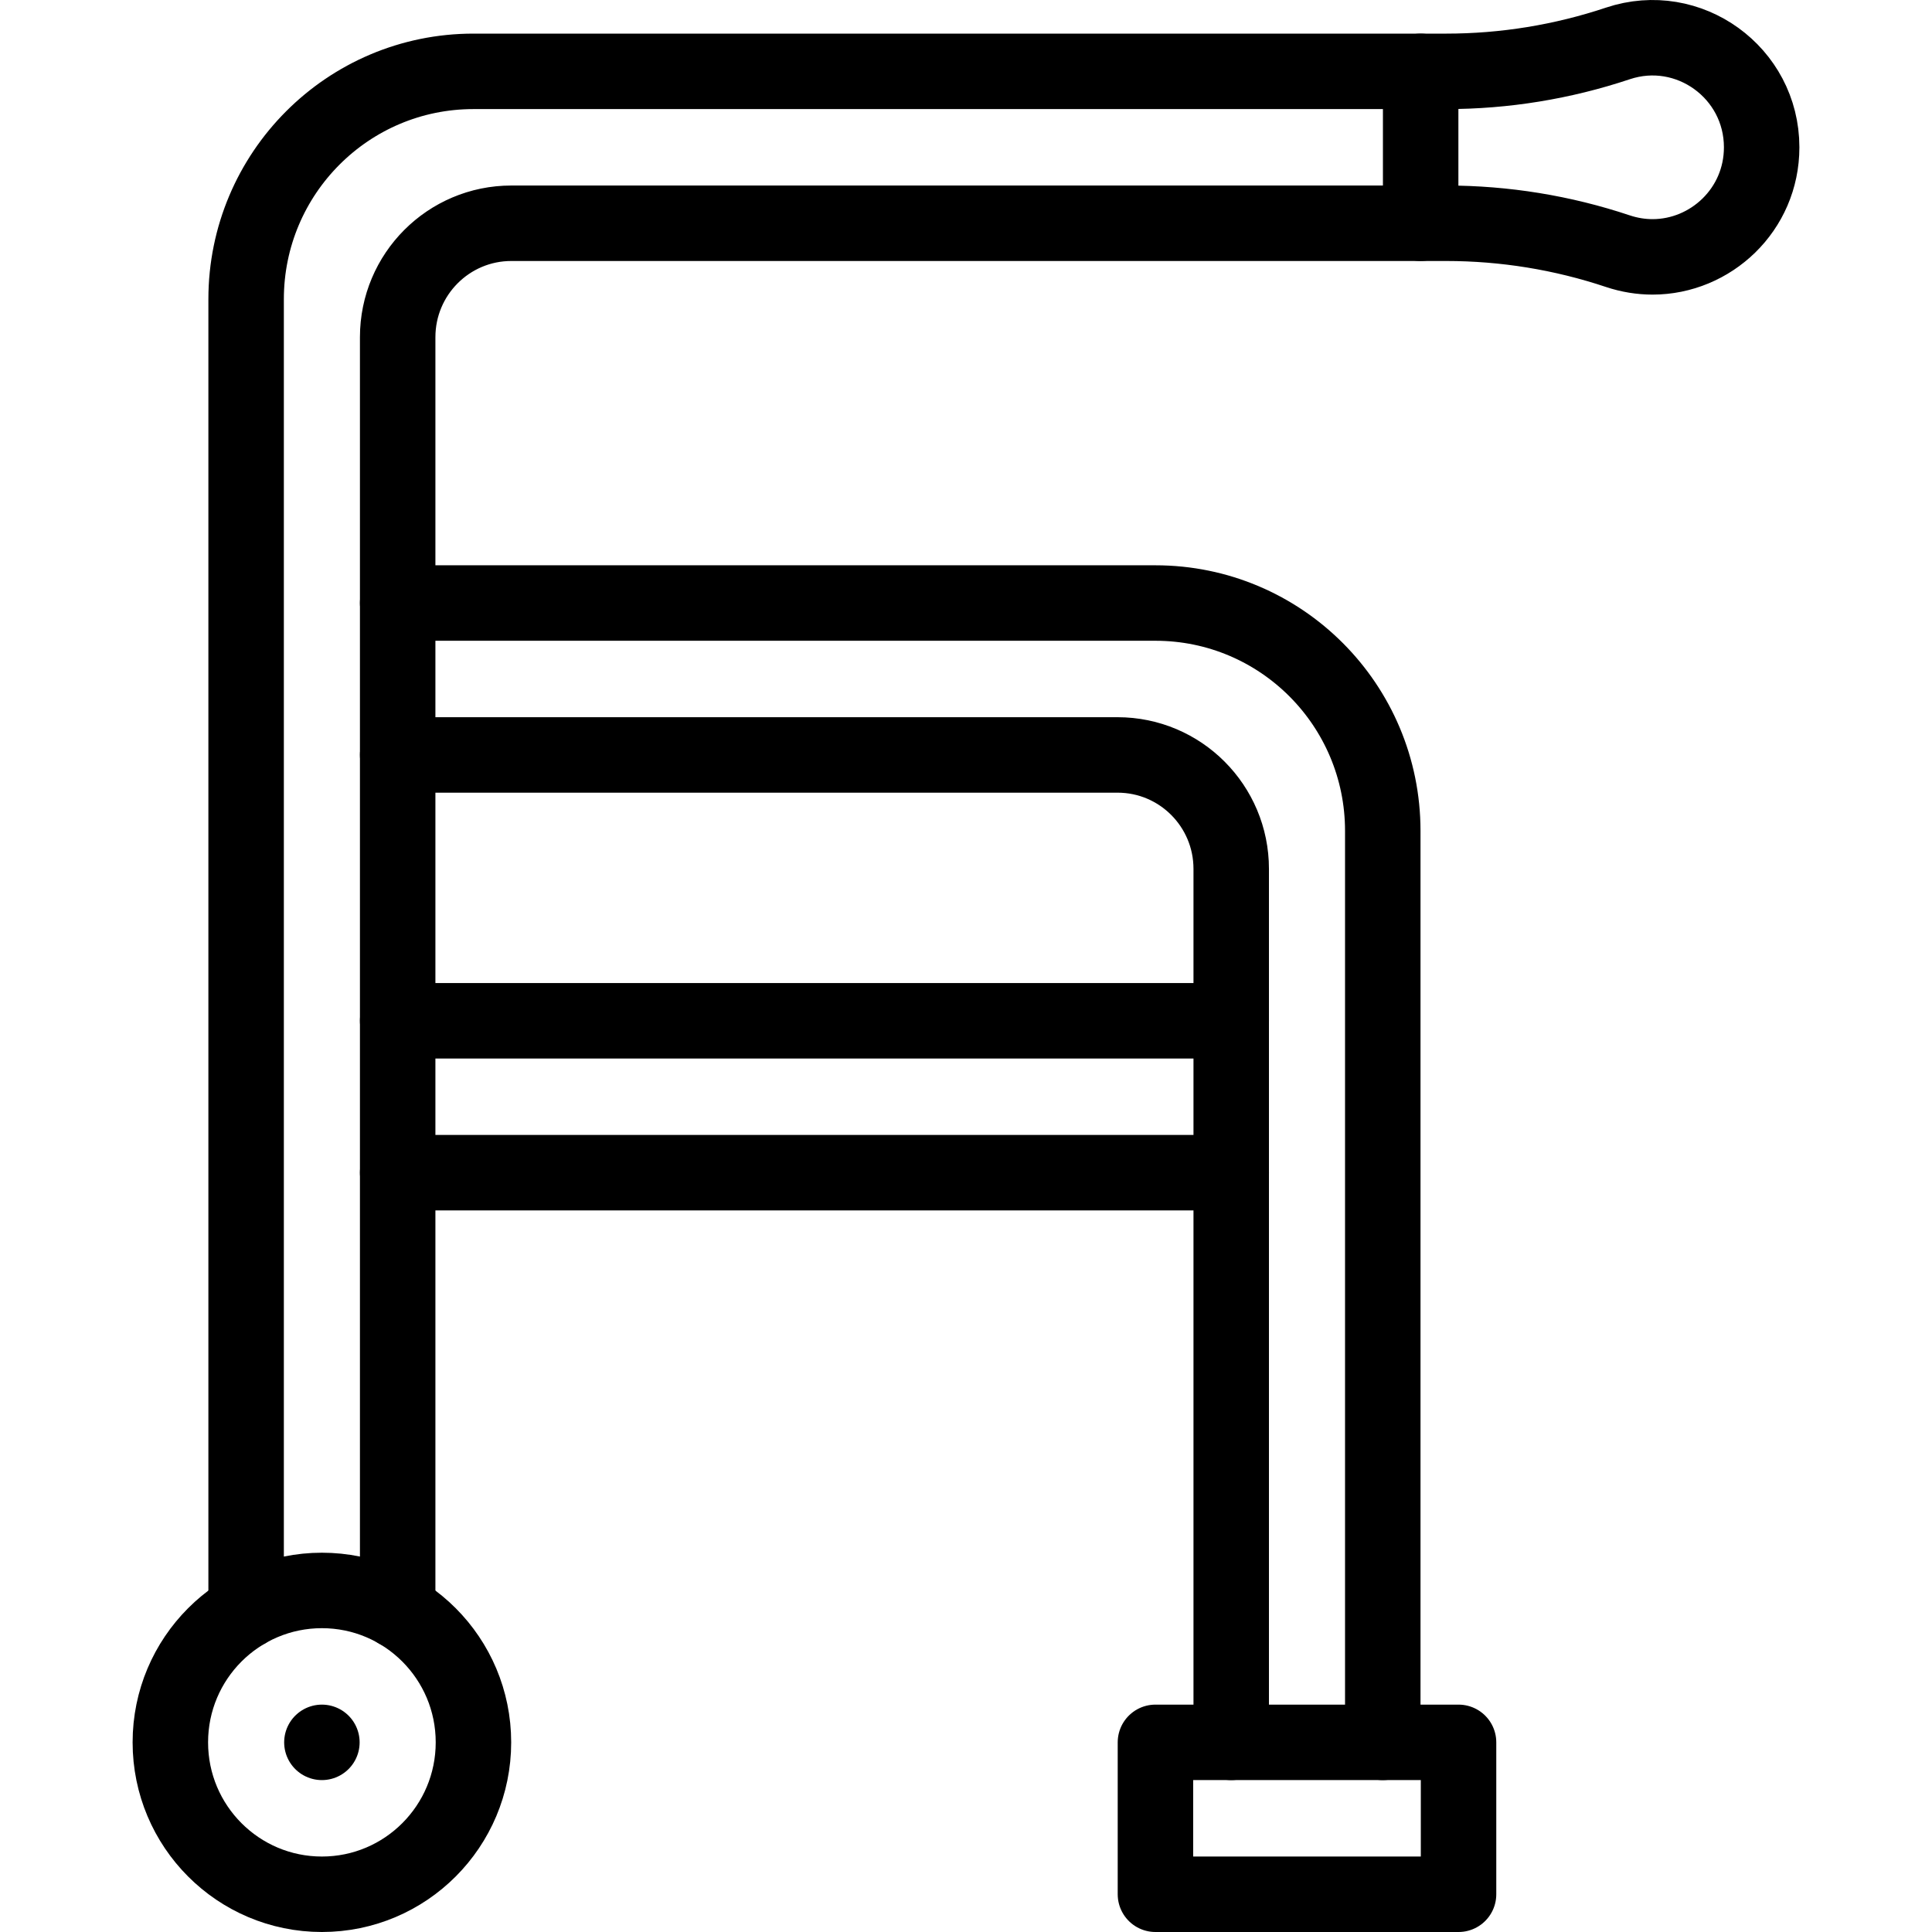
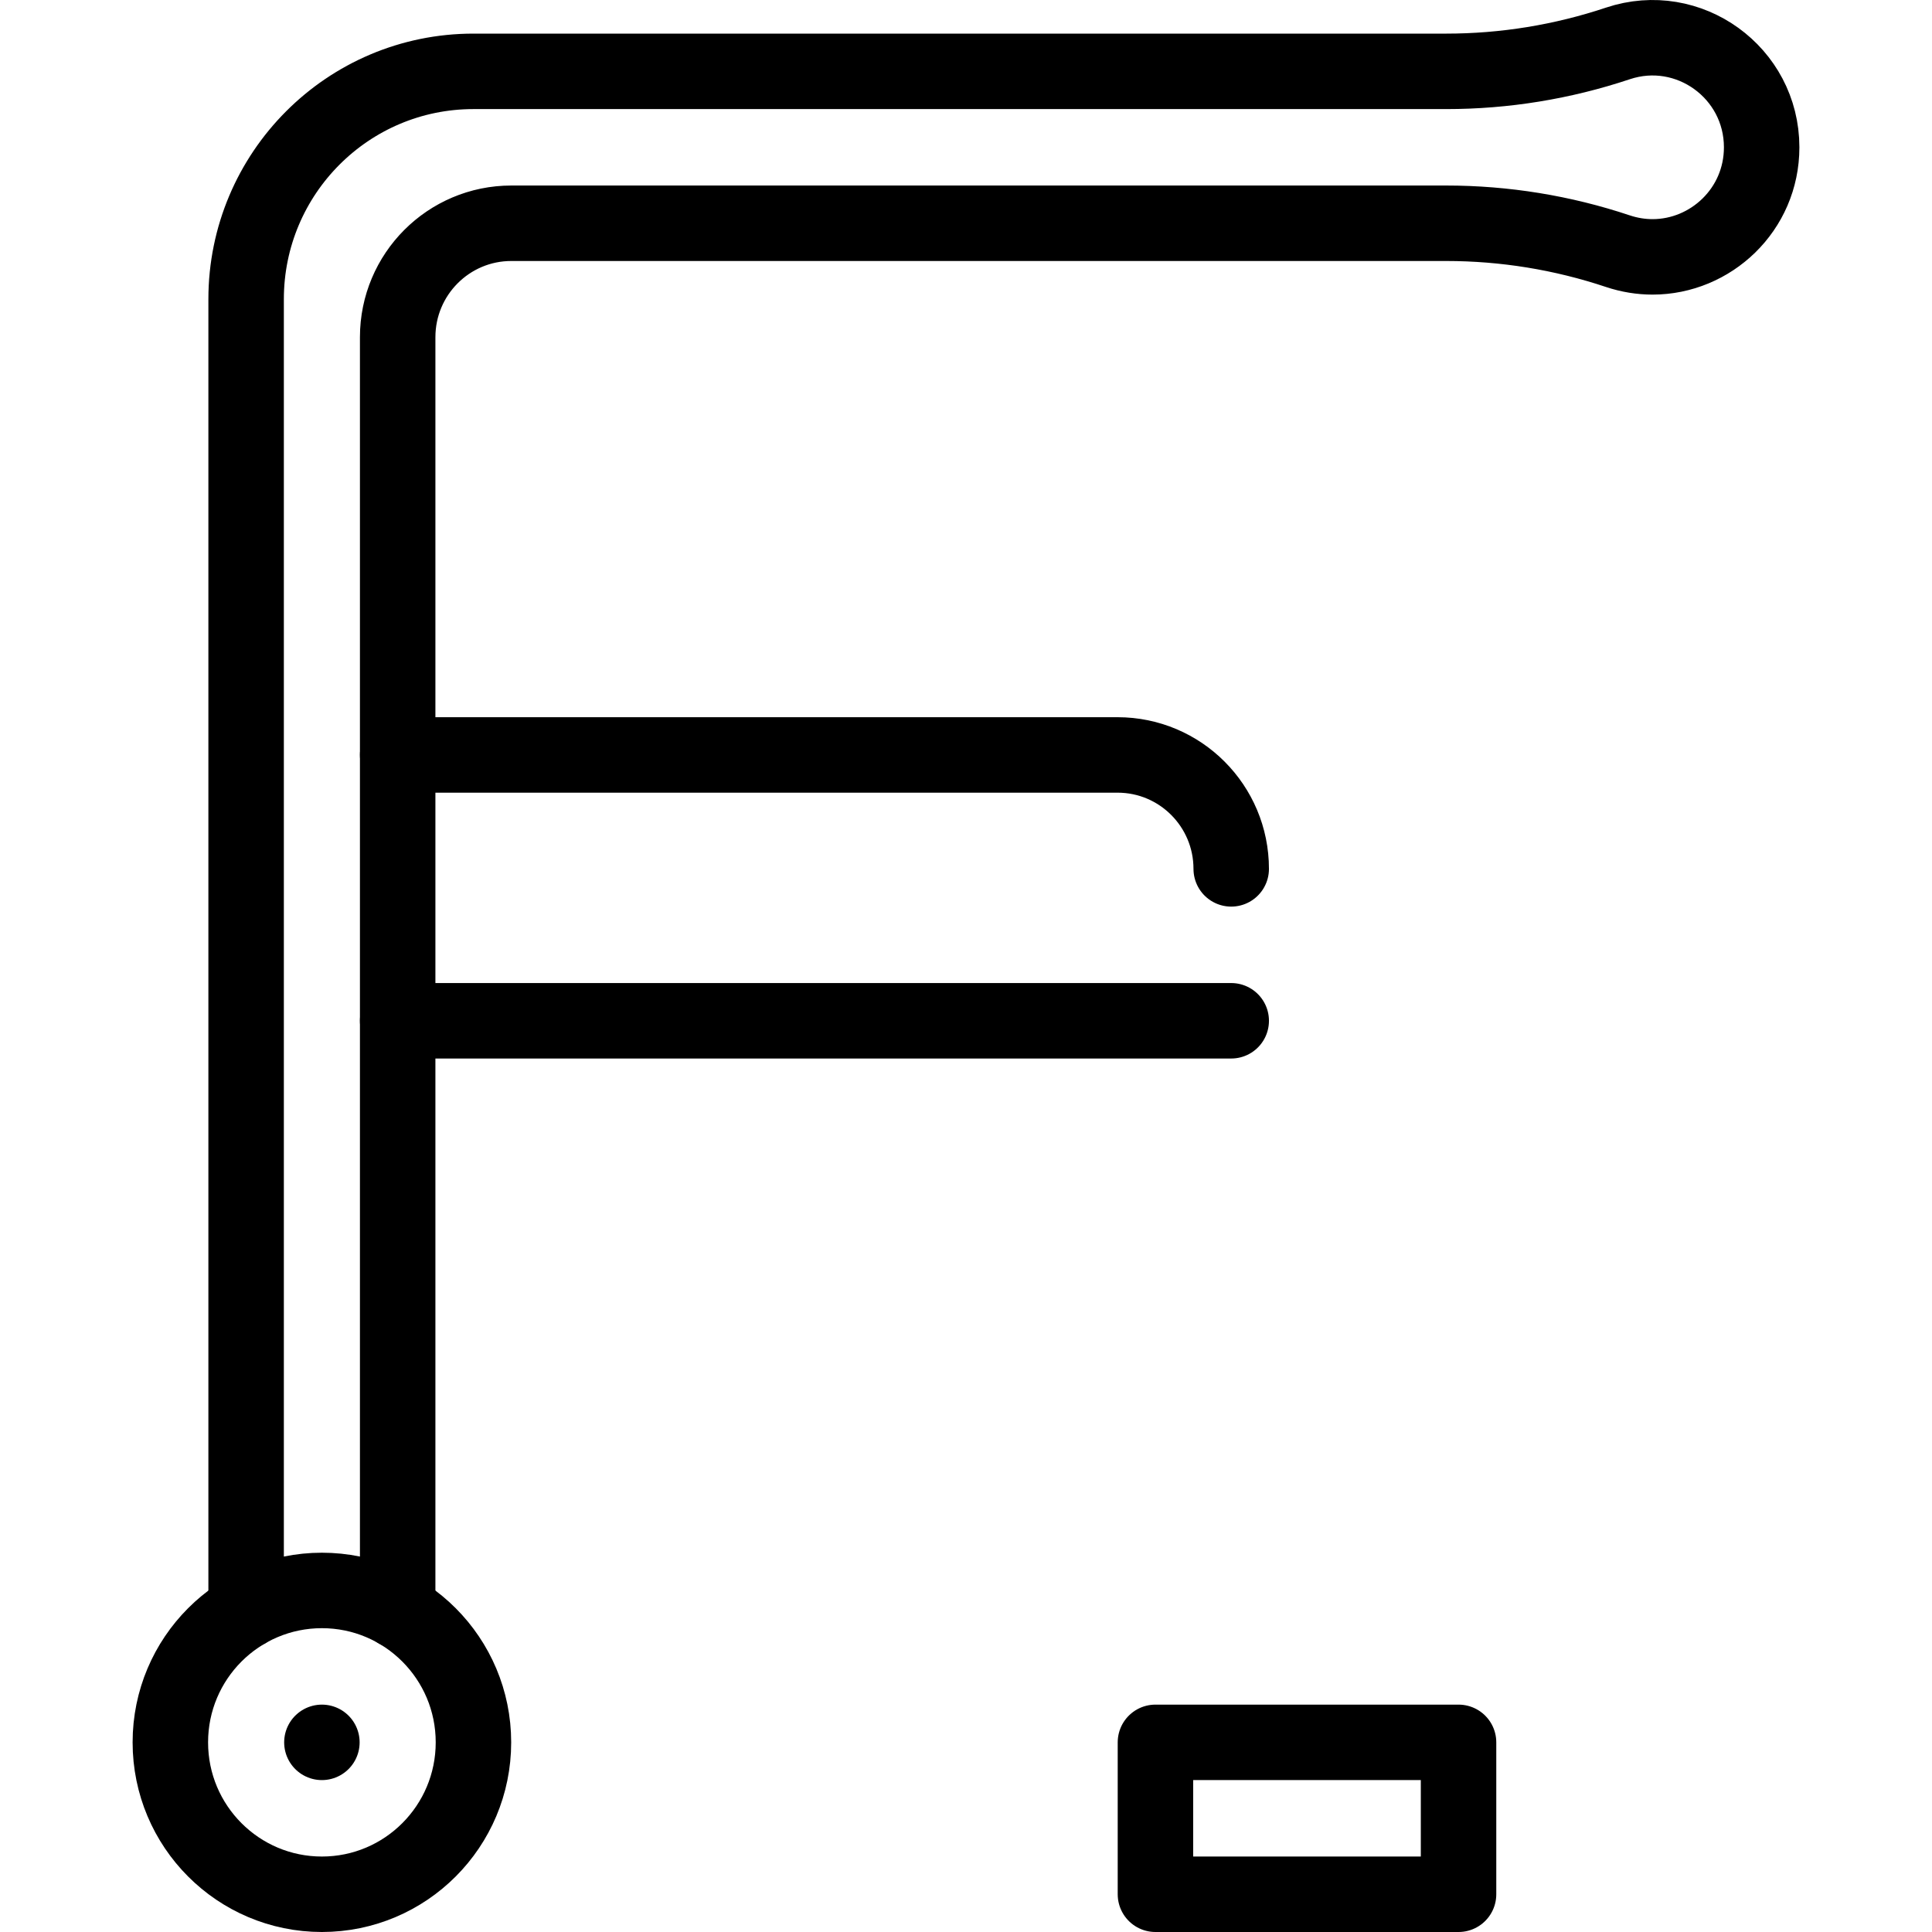
<svg xmlns="http://www.w3.org/2000/svg" version="1.1" id="Capa_1" x="0px" y="0px" viewBox="0 0 512 512" style="enable-background:new 0 0 512 512;" xml:space="preserve" width="512" height="512">
  <g id="XMLID_61_">
    <ellipse id="XMLID_902_" style="fill:none;stroke:#000000;stroke-width:20;stroke-linecap:round;stroke-linejoin:round;stroke-miterlimit:10;" cx="85.306" cy="461.742" rx="40.163" ry="40.258" />
    <line id="XMLID_901_" style="fill:none;stroke:#000000;stroke-width:20;stroke-linecap:round;stroke-linejoin:round;stroke-miterlimit:10;" x1="85.306" y1="461.742" x2="85.306" y2="461.742" />
    <path id="XMLID_900_" style="fill:none;stroke:#000000;stroke-width:20;stroke-linecap:round;stroke-linejoin:round;stroke-miterlimit:10;" d="&#10;&#09;&#09;M105.378,426.869h0.01V89.359c0-16.677,13.485-30.193,30.122-30.193h247.767c15.453,0,30.815,2.496,45.475,7.397&#10;&#09;&#09;c3.083,1.027,6.175,1.51,9.197,1.51c15.383,0,28.908-12.48,28.908-29.036c0-19.807-19.359-33.786-38.105-27.526&#10;&#09;&#09;c-7.33,2.446-14.83,4.297-22.441,5.536c-7.601,1.238-15.302,1.862-23.034,1.862H125.469c-33.275,0-60.245,27.033-60.245,60.386&#10;&#09;&#09;v347.575h0.01" />
-     <line id="XMLID_899_" style="fill:none;stroke:#000000;stroke-width:20;stroke-linecap:round;stroke-linejoin:round;stroke-miterlimit:10;" x1="376.49" y1="59.166" x2="376.49" y2="18.908" />
-     <line id="XMLID_898_" style="fill:none;stroke:#000000;stroke-width:20;stroke-linecap:round;stroke-linejoin:round;stroke-miterlimit:10;" x1="326.286" y1="310.776" x2="105.388" y2="310.776" />
    <line id="XMLID_883_" style="fill:none;stroke:#000000;stroke-width:20;stroke-linecap:round;stroke-linejoin:round;stroke-miterlimit:10;" x1="105.388" y1="270.518" x2="326.286" y2="270.518" />
-     <path id="XMLID_881_" style="fill:none;stroke:#000000;stroke-width:20;stroke-linecap:round;stroke-linejoin:round;stroke-miterlimit:10;" d="&#10;&#09;&#09;M366.449,461.742V220.196c0-33.351-26.973-60.387-60.245-60.387H105.388" />
-     <path id="XMLID_200_" style="fill:none;stroke:#000000;stroke-width:20;stroke-linecap:round;stroke-linejoin:round;stroke-miterlimit:10;" d="&#10;&#09;&#09;M105.388,200.067h190.775c16.636,0,30.122,13.518,30.122,30.193v231.482" />
+     <path id="XMLID_200_" style="fill:none;stroke:#000000;stroke-width:20;stroke-linecap:round;stroke-linejoin:round;stroke-miterlimit:10;" d="&#10;&#09;&#09;M105.388,200.067h190.775c16.636,0,30.122,13.518,30.122,30.193" />
    <rect id="XMLID_194_" x="306.204" y="461.742" style="fill:none;stroke:#000000;stroke-width:20;stroke-linecap:round;stroke-linejoin:round;stroke-miterlimit:10;" width="80.326" height="40.258" />
  </g>
</svg>